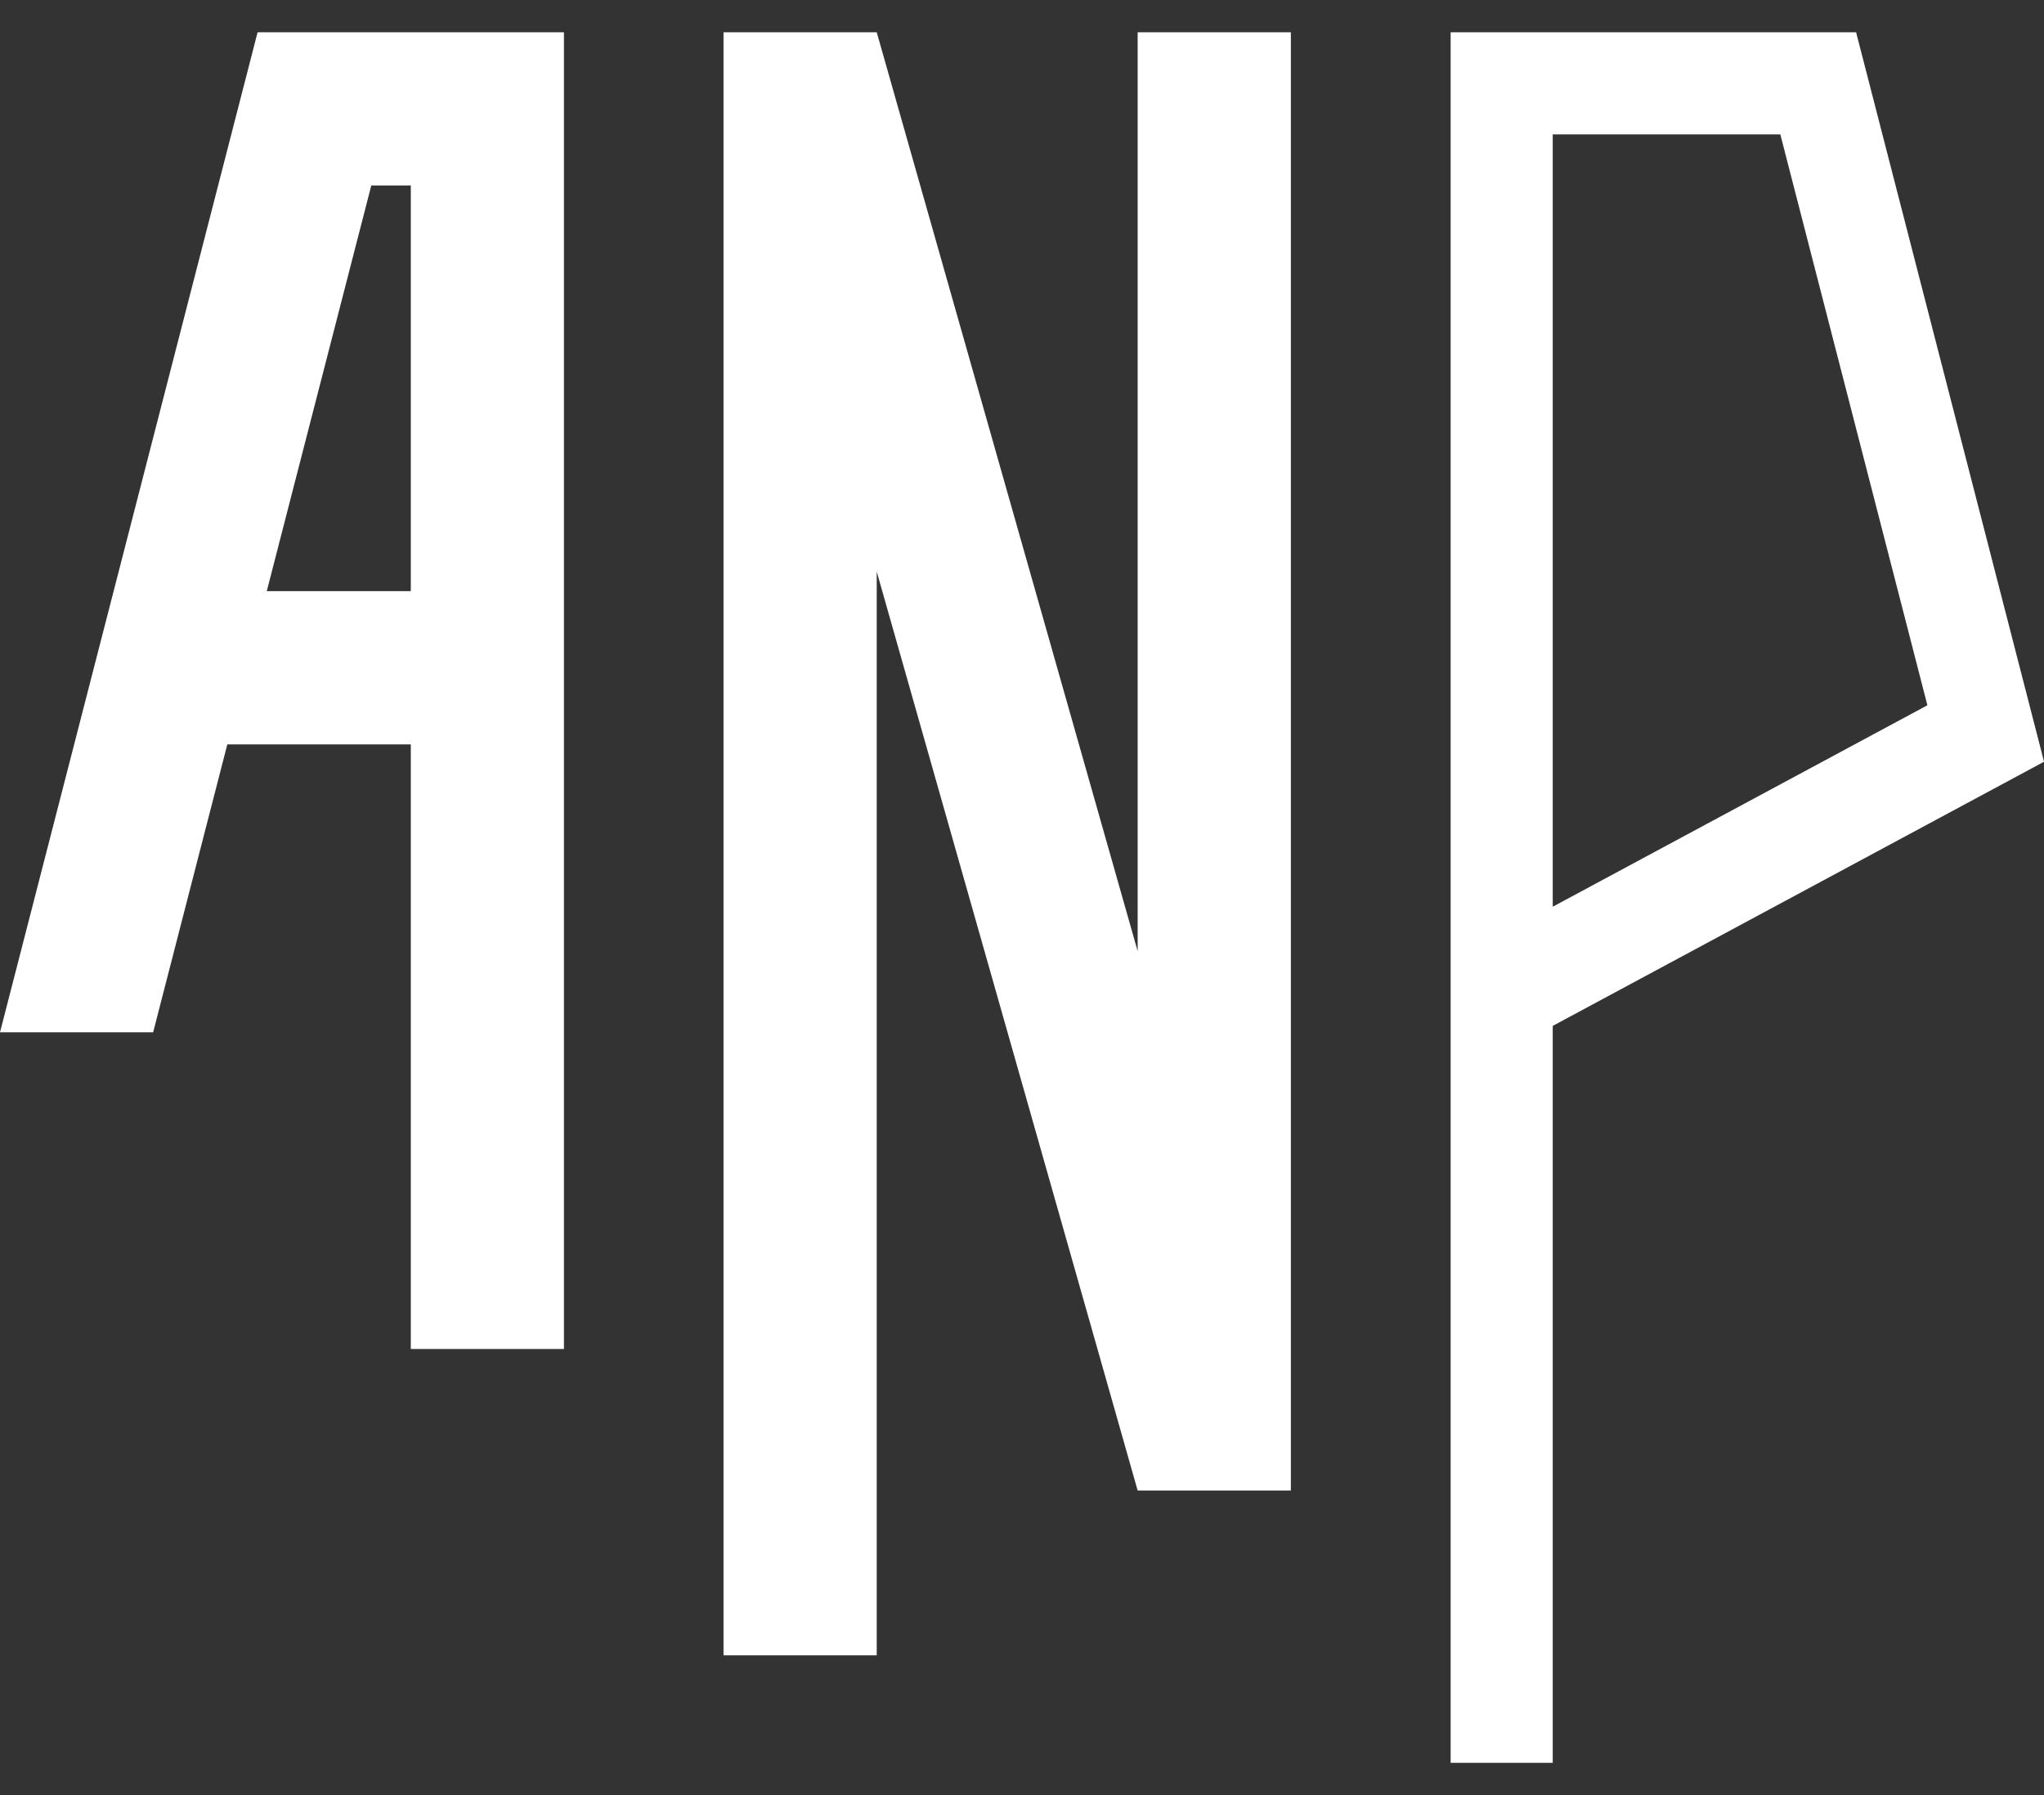
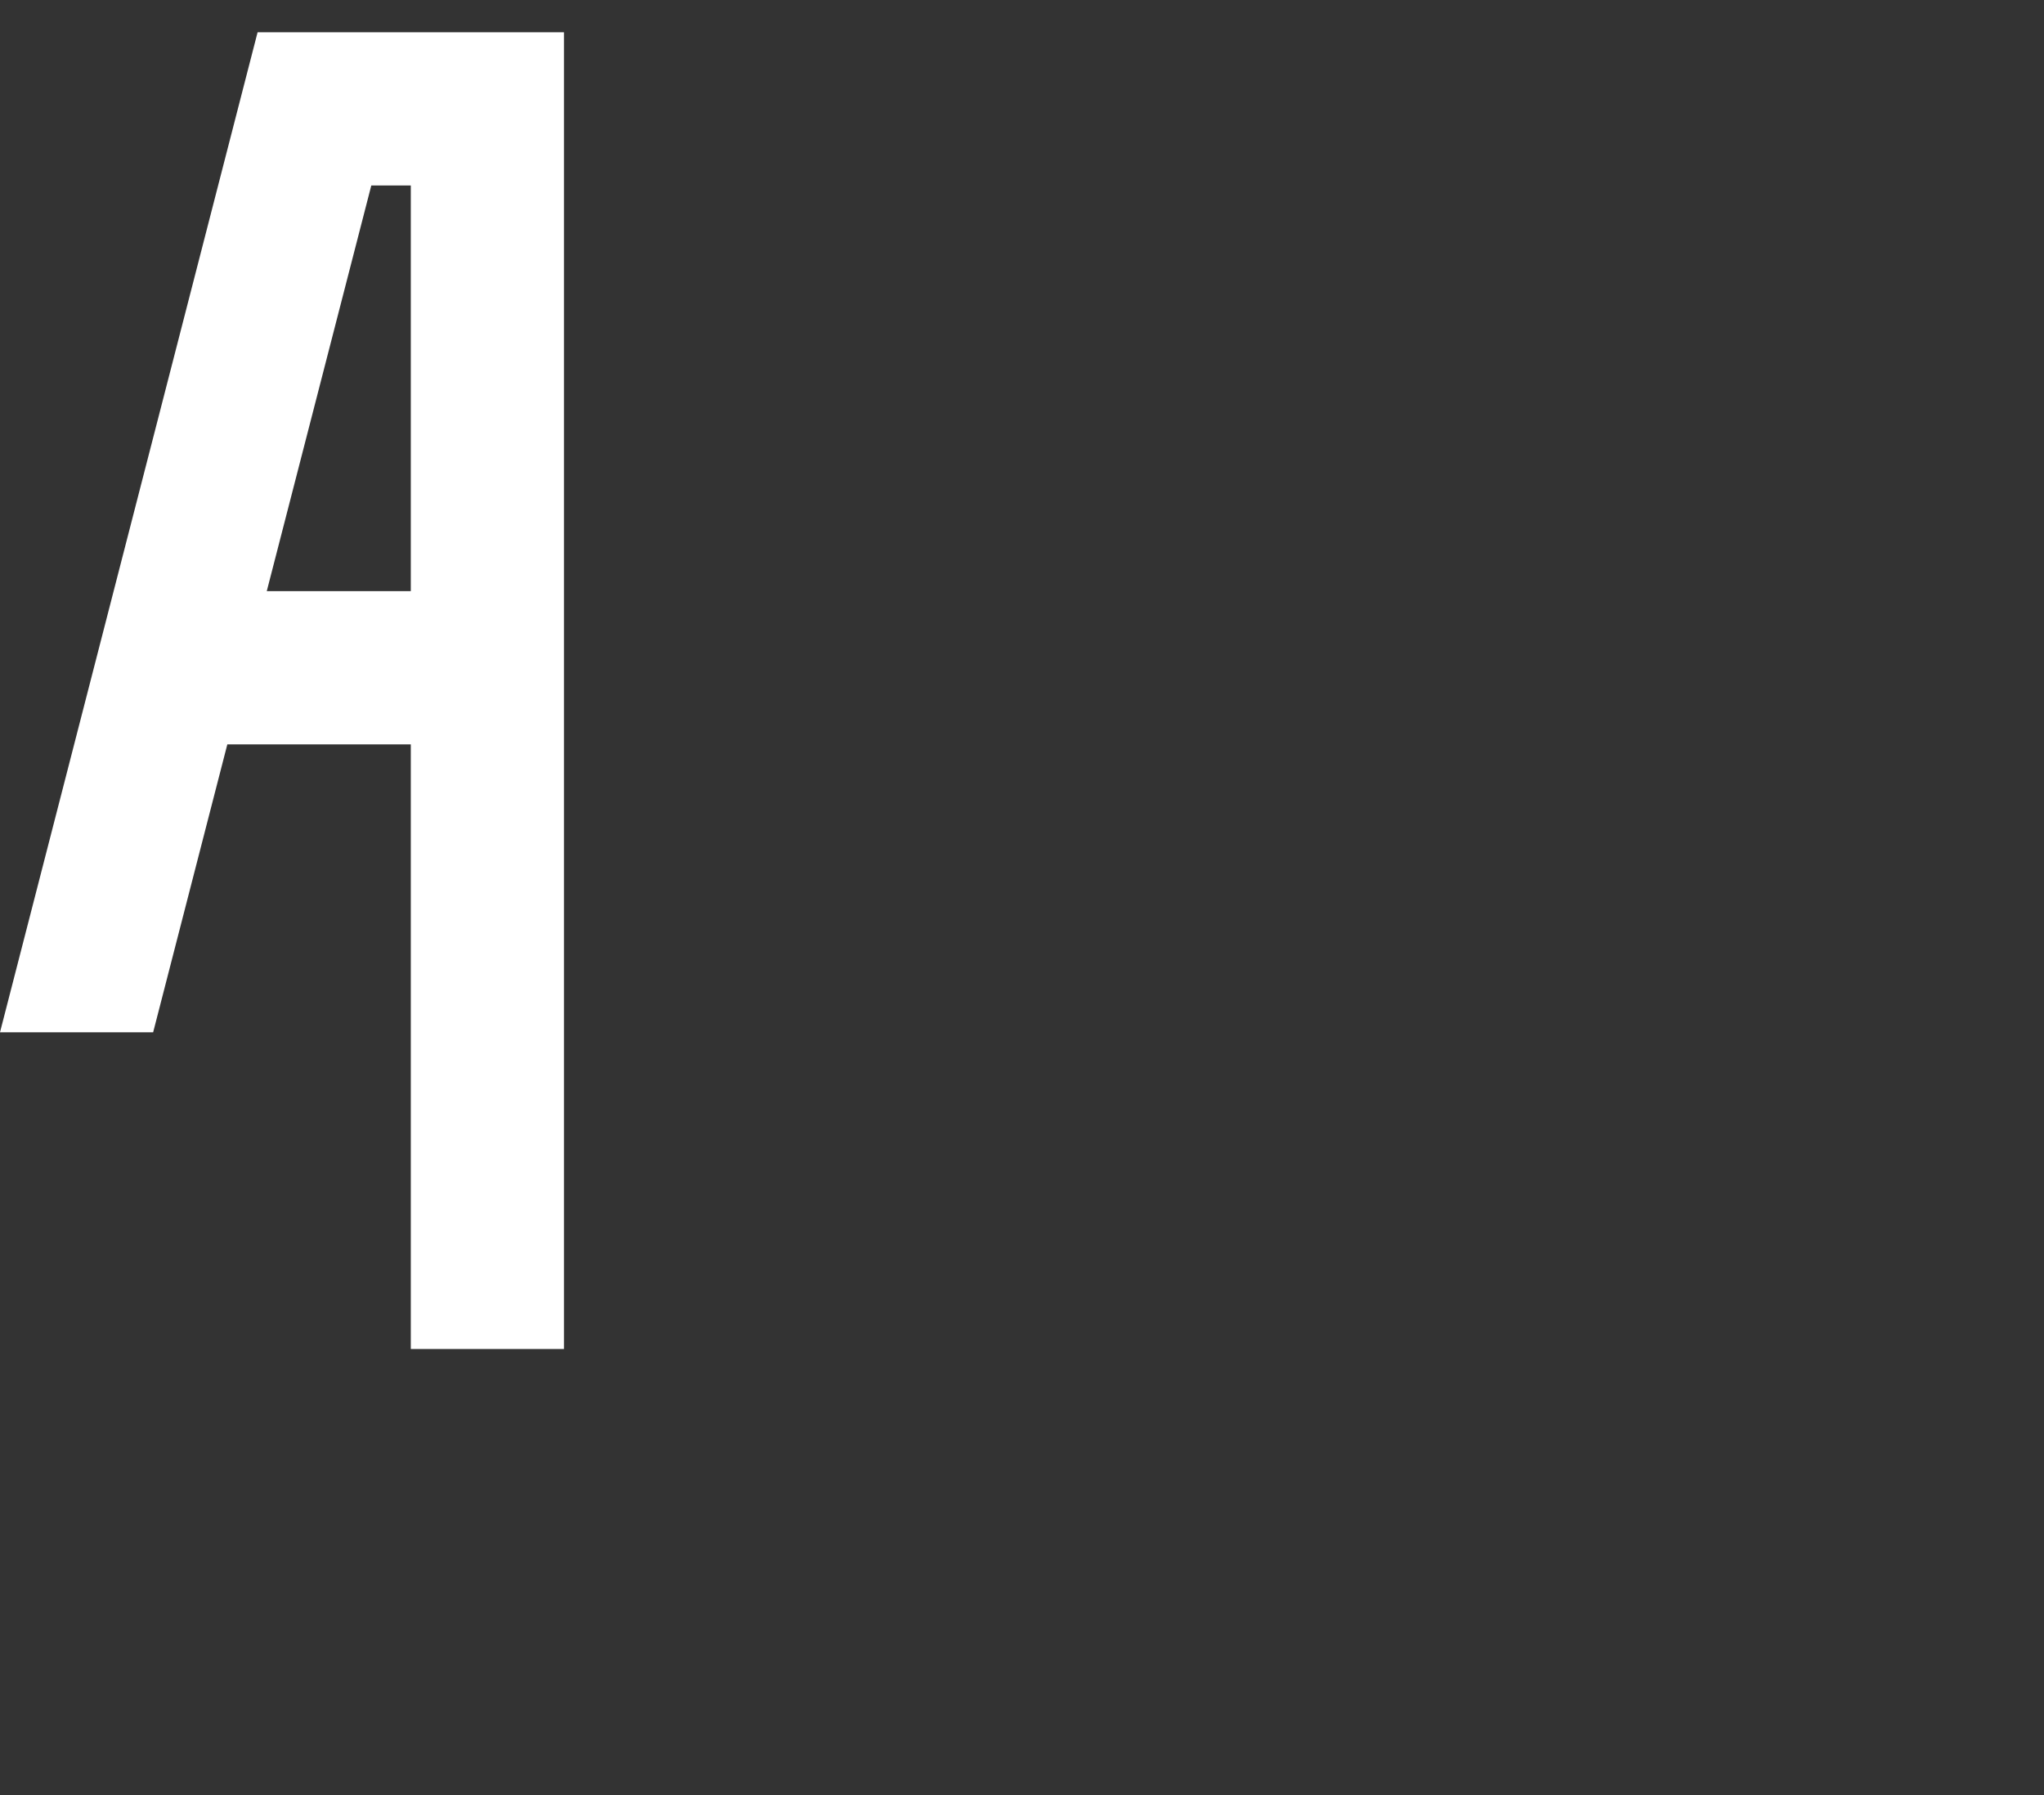
<svg xmlns="http://www.w3.org/2000/svg" width="41" height="36" viewBox="0 0 41 36" fill="none">
  <rect x="0" y="0" width="41" height="36" fill="#333333" stroke="none" />
-   <path d="M41.001 15.276L37.231 0.647H29.098V35.353H31.146V20.574L41.001 15.276ZM31.146 2.695H35.711L38.661 14.144L31.146 18.184V2.695Z" fill="white" />
  <path d="M5.167 0.647L0 20.702H3.072L4.56 14.928H8.24V27.053H11.312V0.647H5.168H5.167ZM8.24 11.855H5.351L7.448 3.719H8.24V11.855Z" fill="white" />
-   <path d="M22.82 0.647V19.075L17.586 0.647H14.513V33.197H17.586V11.464L22.82 29.892H25.893V0.647H22.82Z" fill="white" />
</svg>